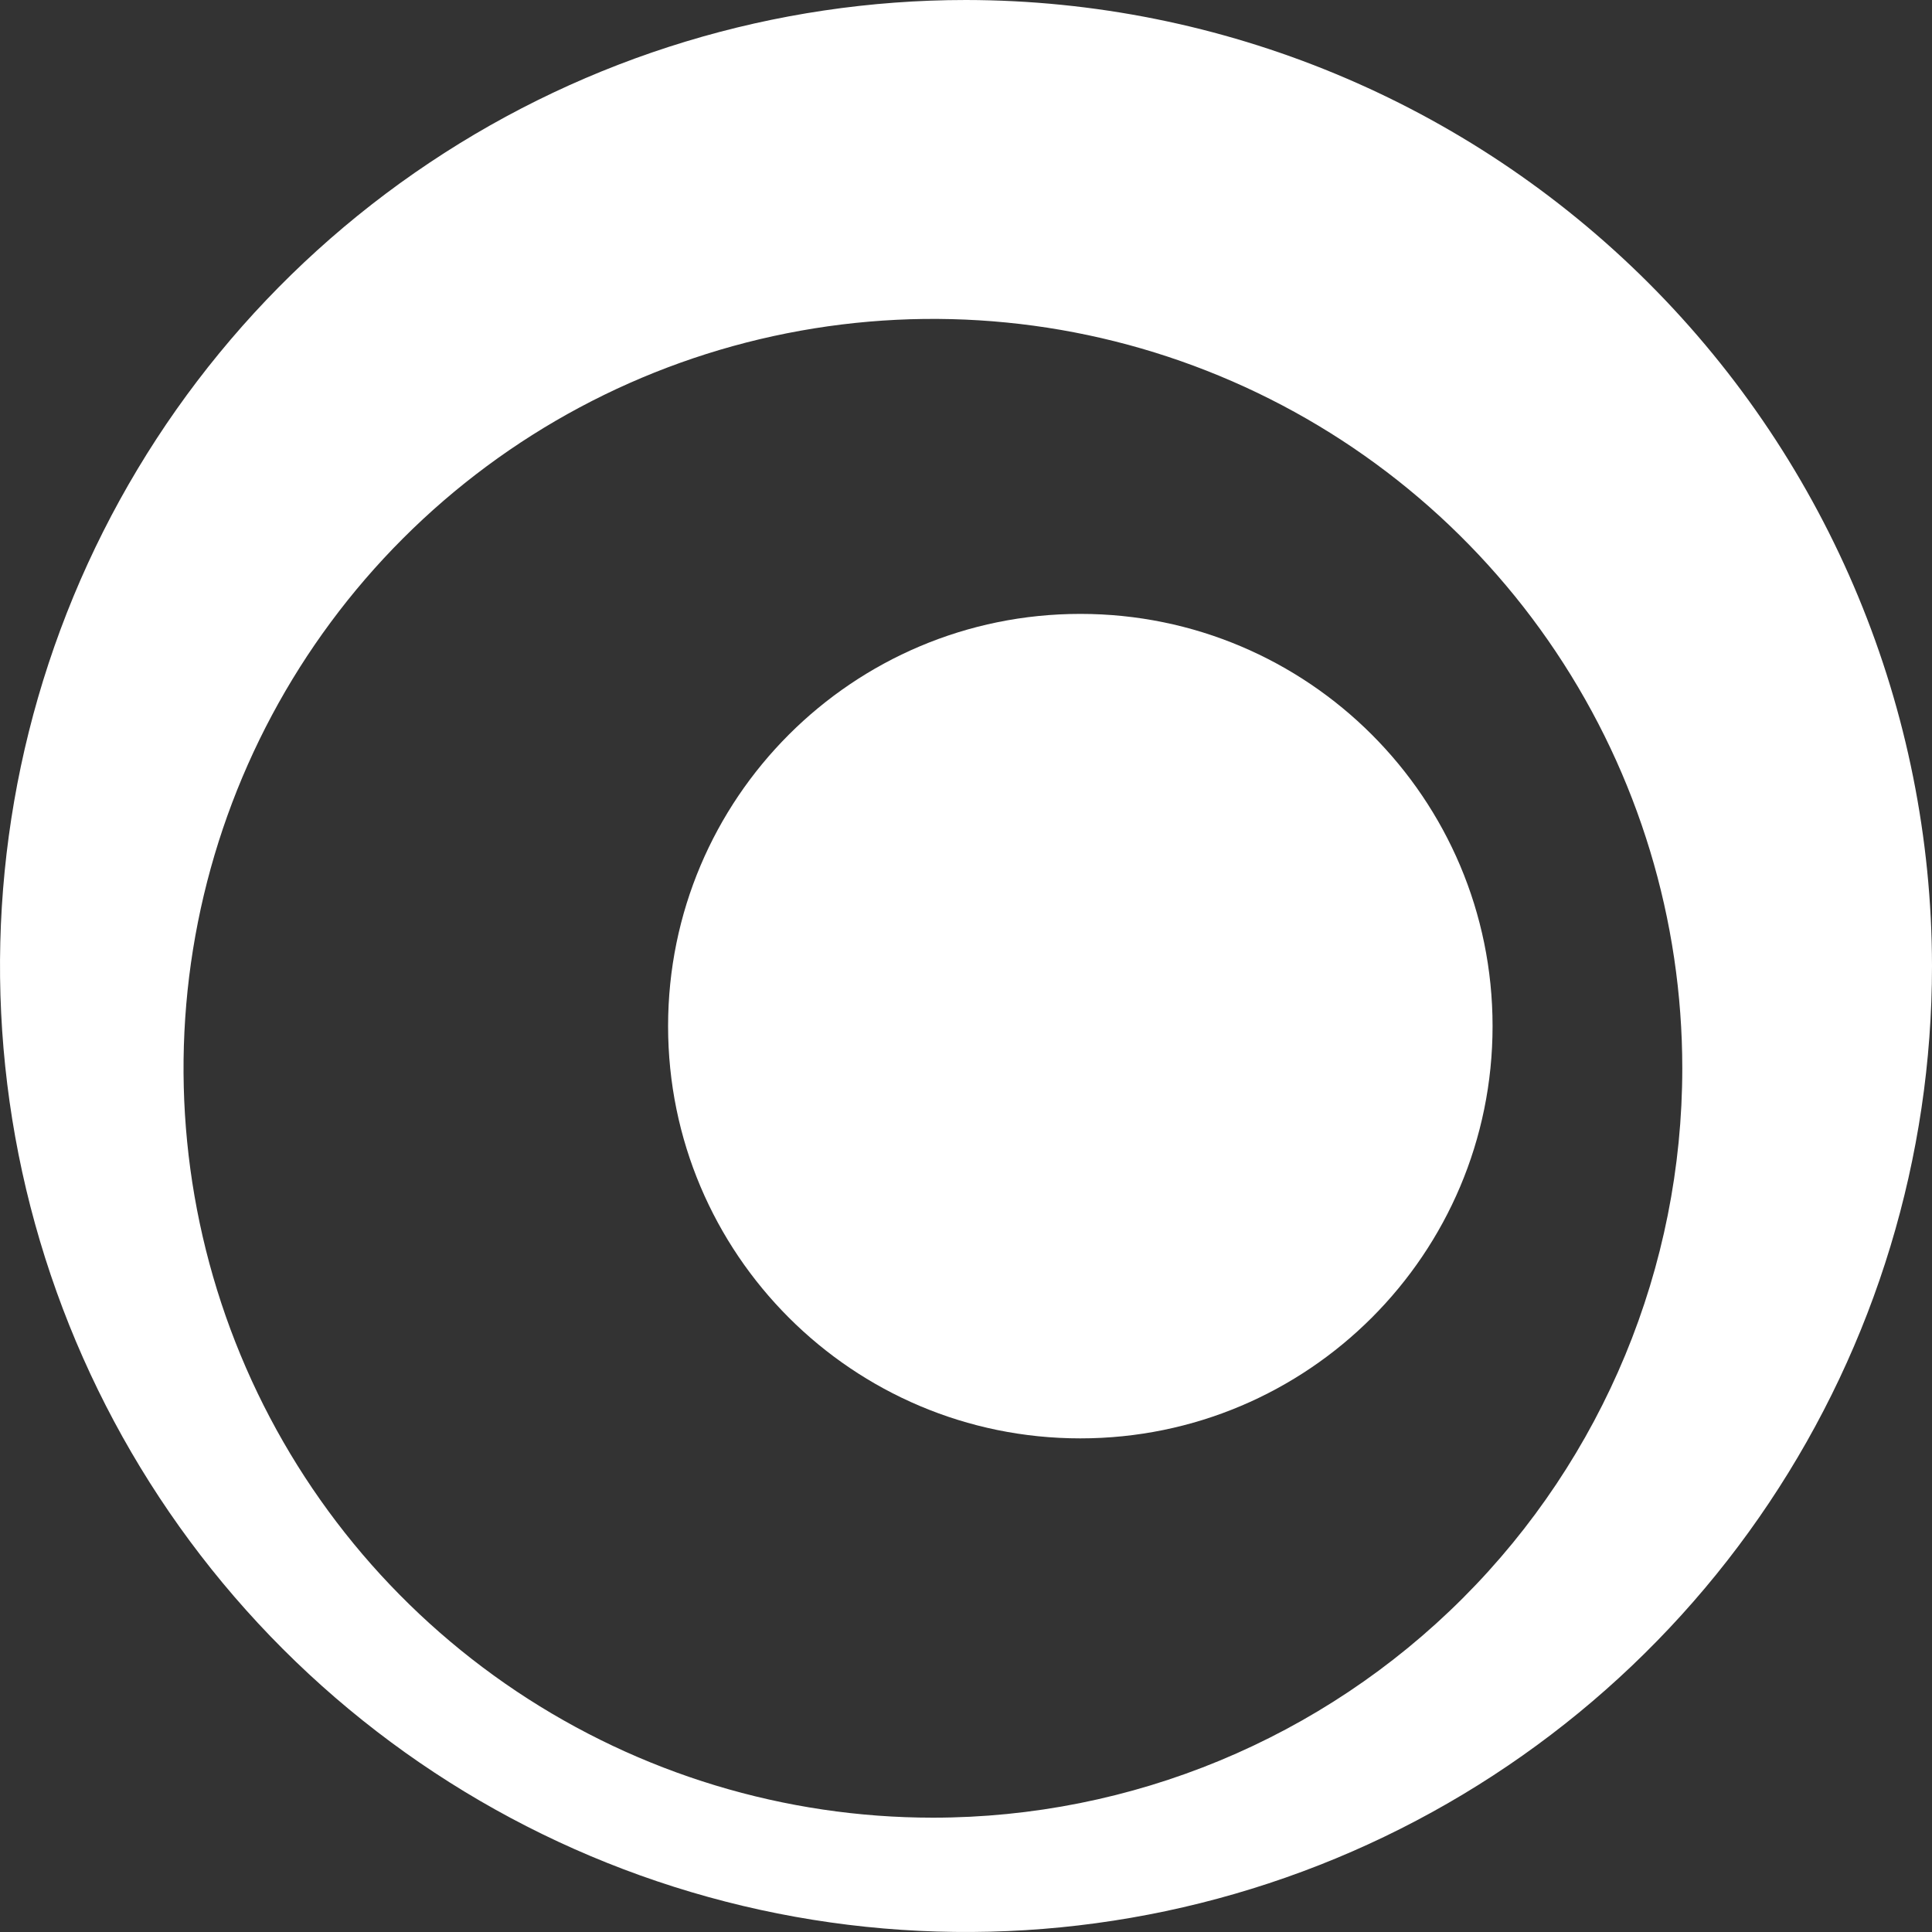
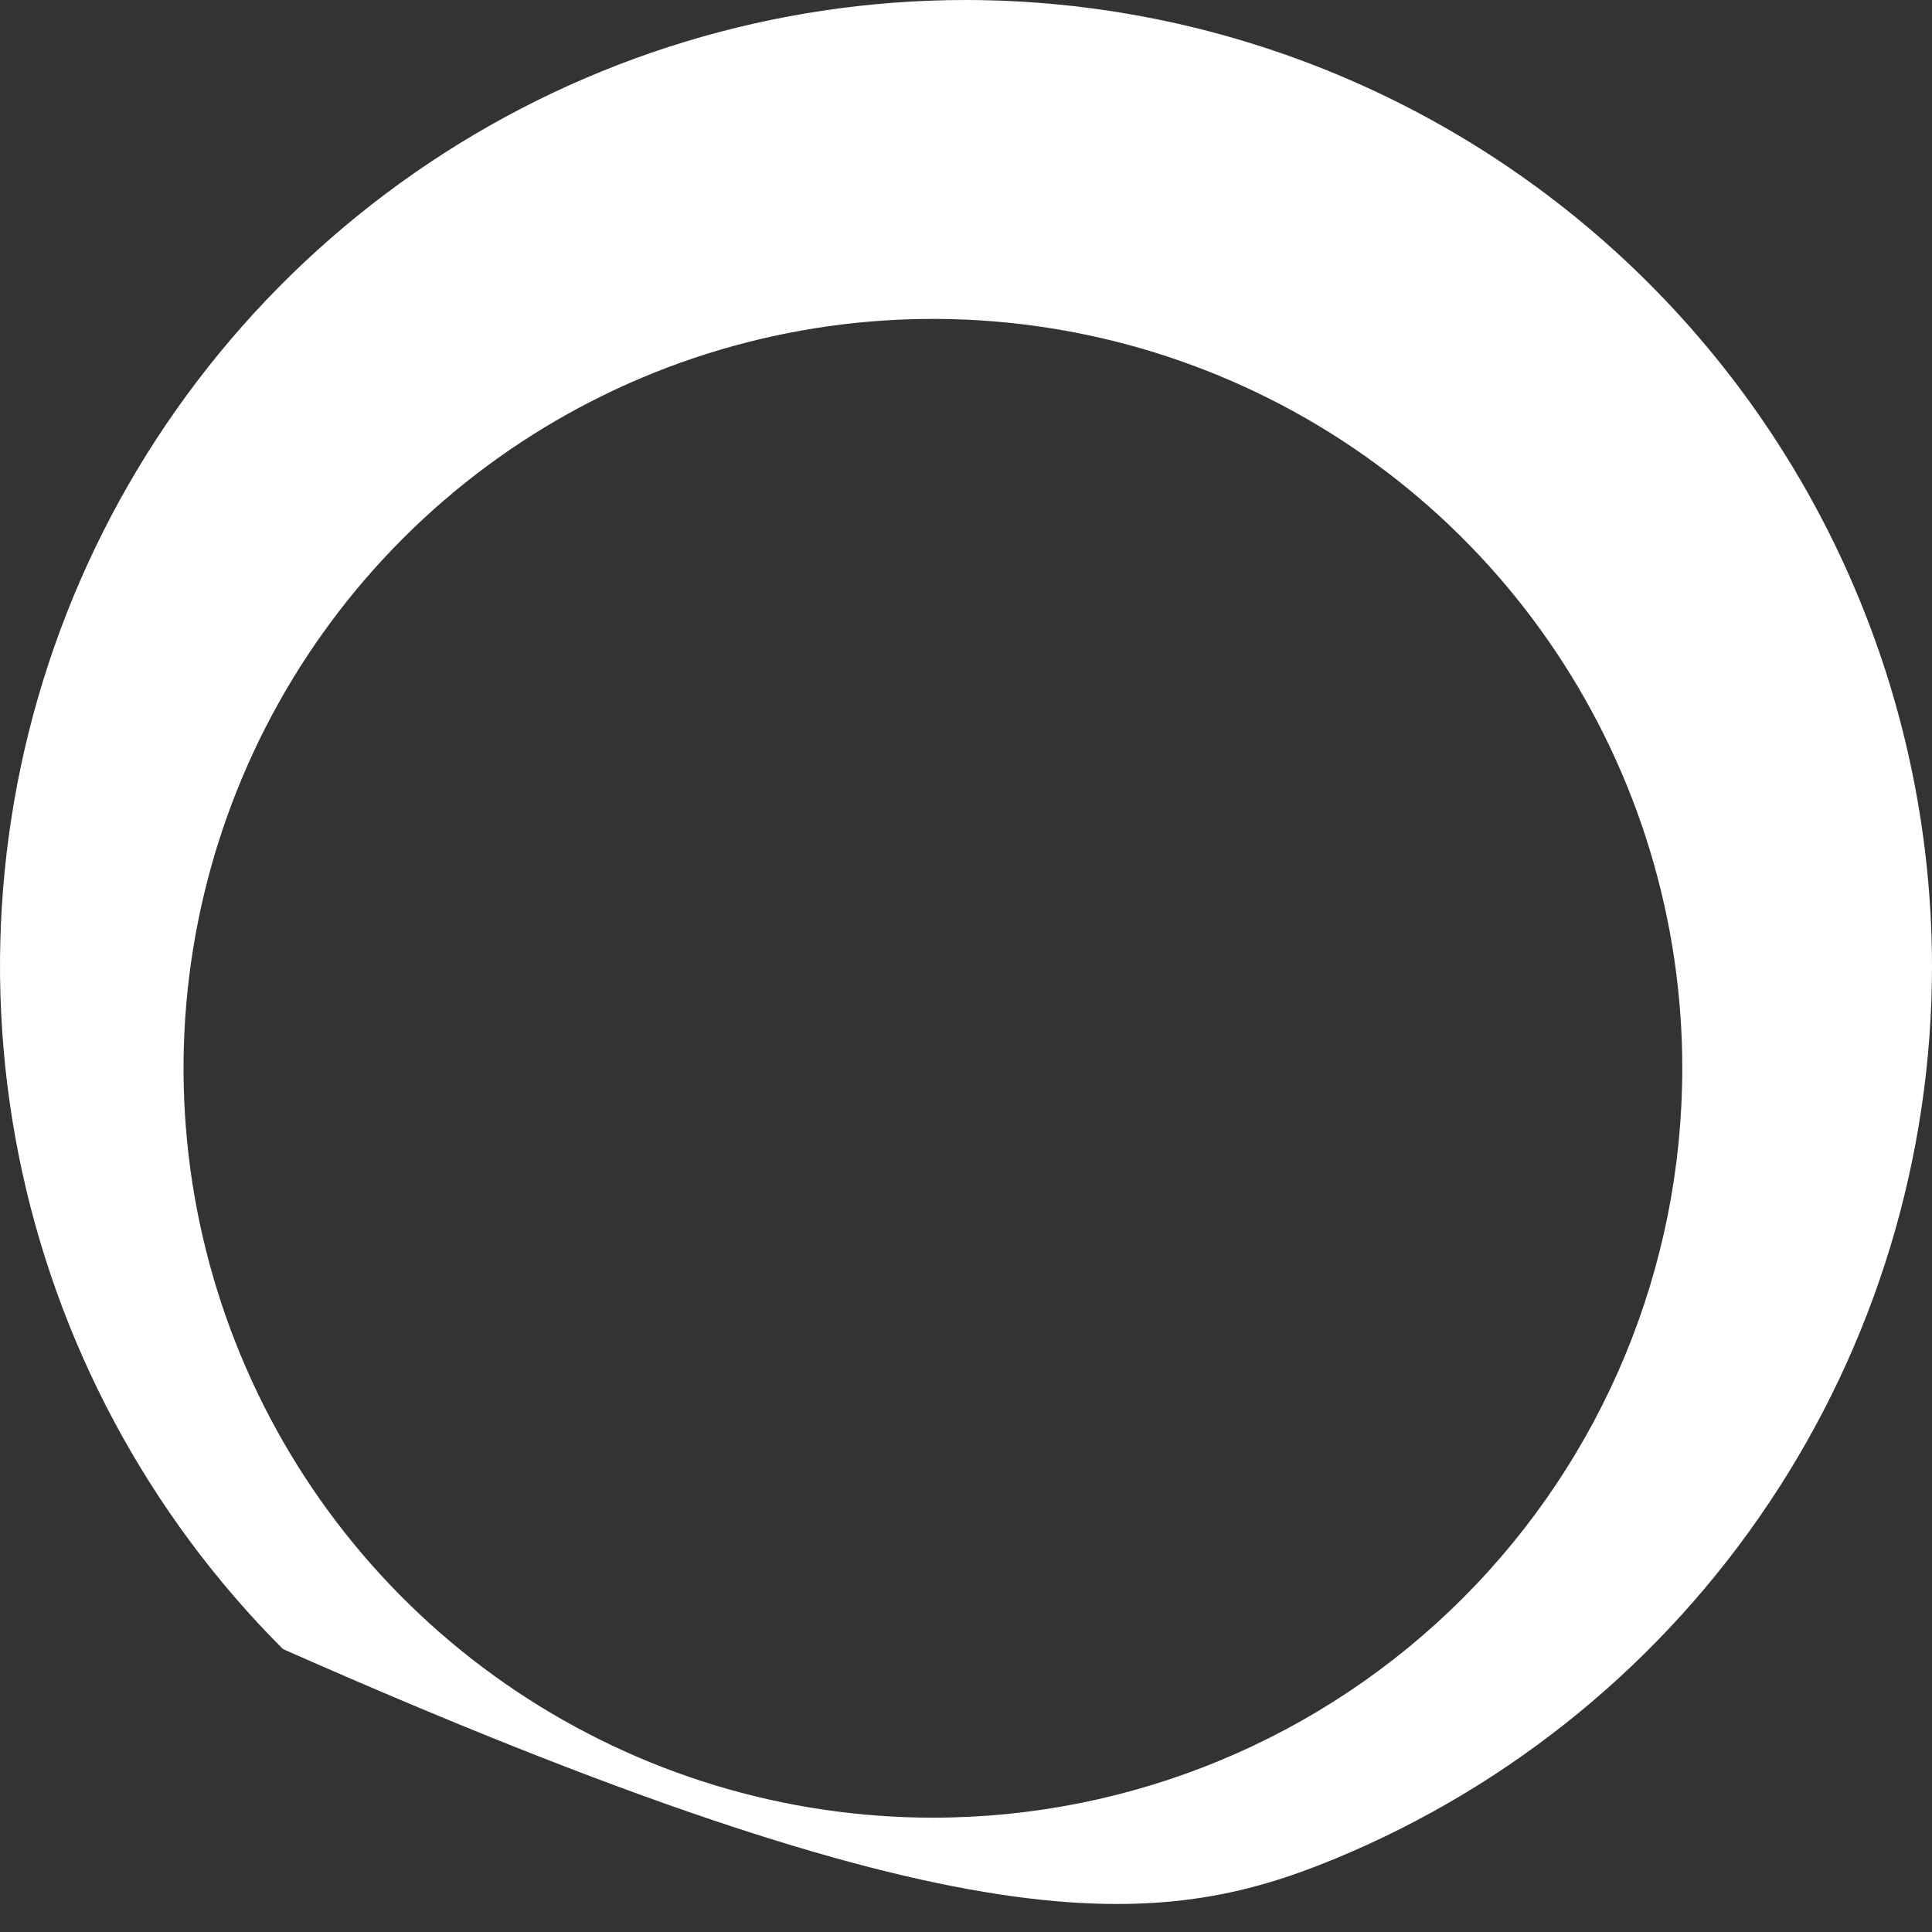
<svg xmlns="http://www.w3.org/2000/svg" width="40" height="40" viewBox="0 0 40 40" fill="none">
  <rect x="0" y="0" width="40" height="40" fill="#333333" stroke="none" />
  <g clip-path="url(#clip0_104_711)">
-     <path d="M20 0C16.044 0 12.178 1.173 8.889 3.371C5.6 5.568 3.036 8.692 1.522 12.346C0.009 16.001 -0.387 20.022 0.384 23.902C1.156 27.781 3.061 31.345 5.858 34.142C8.655 36.939 12.219 38.844 16.098 39.616C19.978 40.387 23.999 39.991 27.654 38.478C31.308 36.964 34.432 34.4 36.629 31.111C38.827 27.822 40 23.956 40 20C39.994 14.697 37.885 9.614 34.136 5.864C30.386 2.115 25.302 0.006 20 0ZM19.315 37.633C16.246 37.633 13.247 36.723 10.695 35.018C8.144 33.313 6.155 30.89 4.981 28.055C3.807 25.22 3.499 22.1 4.098 19.091C4.697 16.081 6.174 13.317 8.344 11.147C10.514 8.977 13.279 7.499 16.288 6.901C19.298 6.302 22.417 6.609 25.252 7.784C28.087 8.958 30.511 10.946 32.215 13.498C33.92 16.049 34.83 19.049 34.83 22.117C34.83 26.232 33.195 30.179 30.286 33.088C27.376 35.998 23.43 37.633 19.315 37.633Z" fill="white" />
-     <path d="M22.367 29.78C27.081 29.78 30.902 25.959 30.902 21.245C30.902 16.531 27.081 12.71 22.367 12.71C17.654 12.71 13.832 16.531 13.832 21.245C13.832 25.959 17.654 29.78 22.367 29.78Z" fill="white" />
+     <path d="M20 0C16.044 0 12.178 1.173 8.889 3.371C5.6 5.568 3.036 8.692 1.522 12.346C0.009 16.001 -0.387 20.022 0.384 23.902C1.156 27.781 3.061 31.345 5.858 34.142C19.978 40.387 23.999 39.991 27.654 38.478C31.308 36.964 34.432 34.4 36.629 31.111C38.827 27.822 40 23.956 40 20C39.994 14.697 37.885 9.614 34.136 5.864C30.386 2.115 25.302 0.006 20 0ZM19.315 37.633C16.246 37.633 13.247 36.723 10.695 35.018C8.144 33.313 6.155 30.89 4.981 28.055C3.807 25.22 3.499 22.1 4.098 19.091C4.697 16.081 6.174 13.317 8.344 11.147C10.514 8.977 13.279 7.499 16.288 6.901C19.298 6.302 22.417 6.609 25.252 7.784C28.087 8.958 30.511 10.946 32.215 13.498C33.92 16.049 34.83 19.049 34.83 22.117C34.83 26.232 33.195 30.179 30.286 33.088C27.376 35.998 23.43 37.633 19.315 37.633Z" fill="white" />
  </g>
  <defs>
    <clipPath id="clip0_104_711">
      <rect width="40" height="40" fill="white" />
    </clipPath>
  </defs>
</svg>